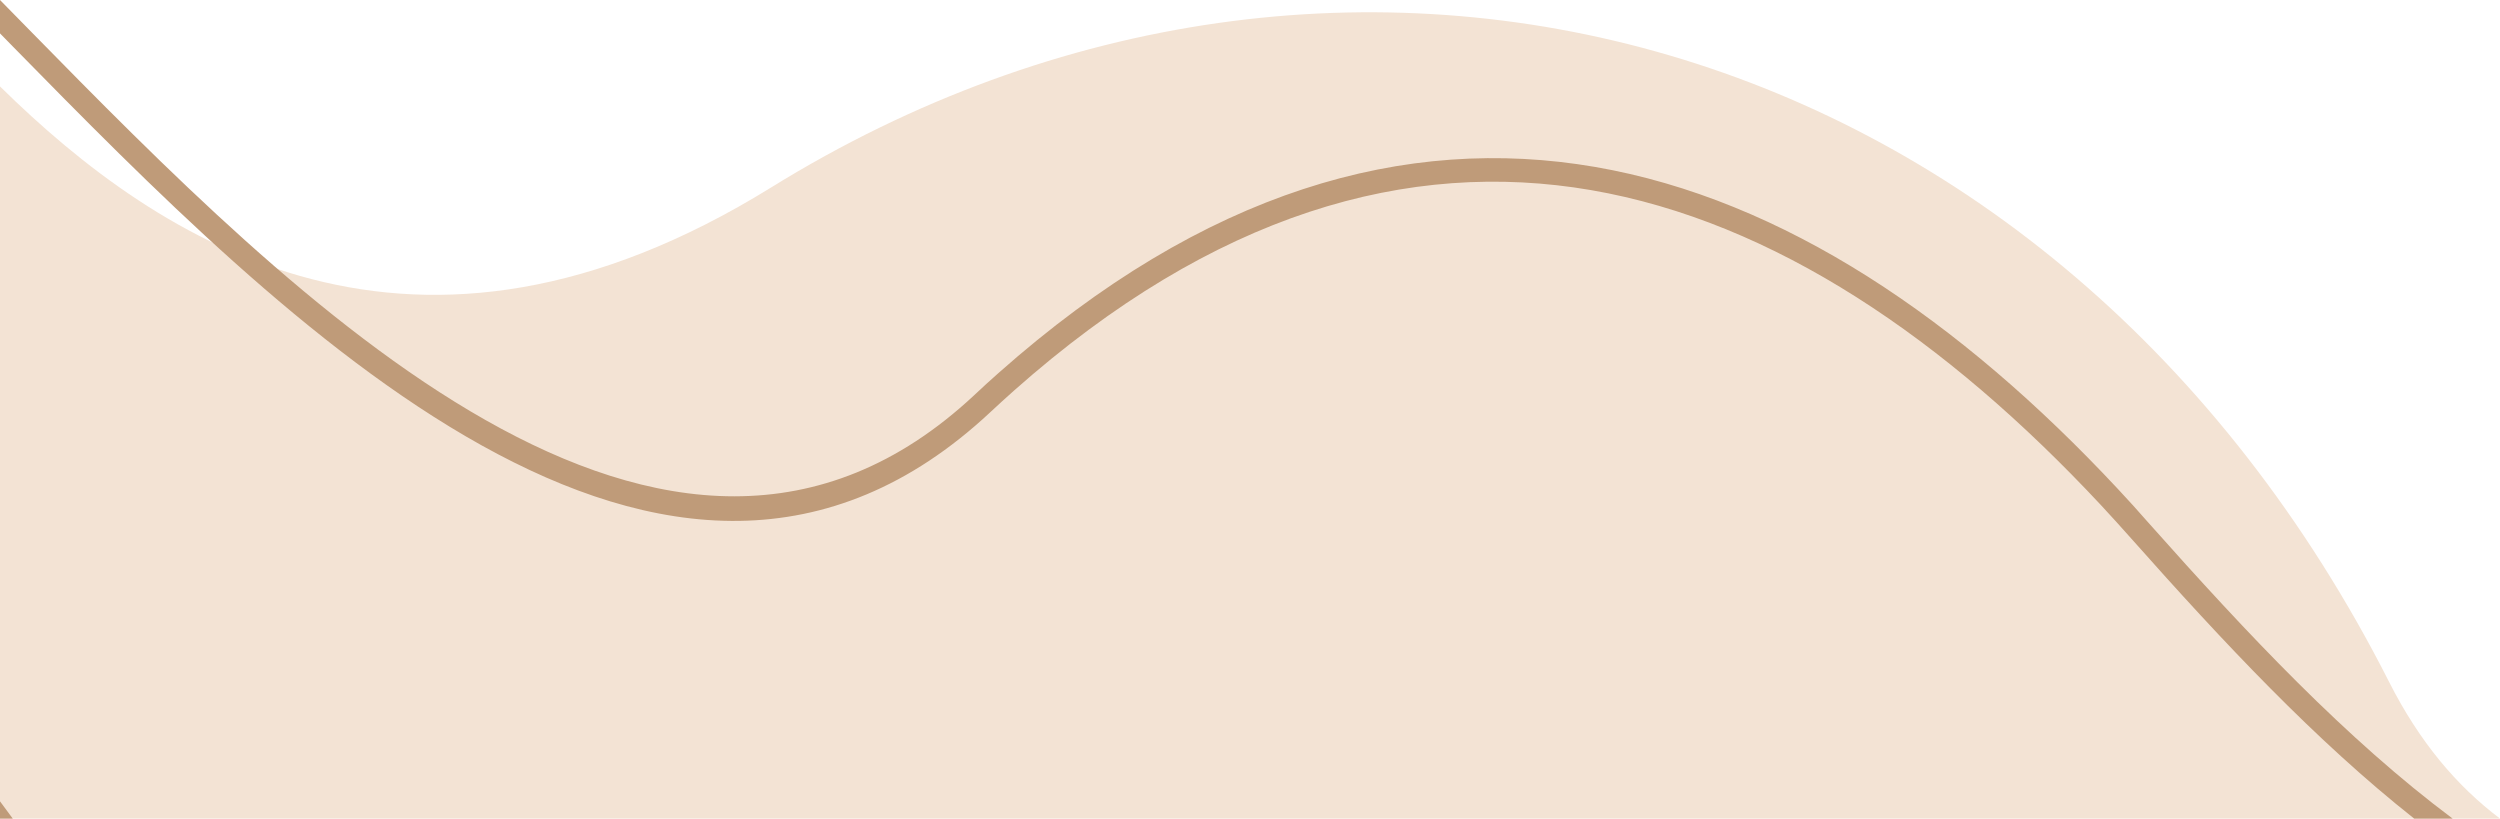
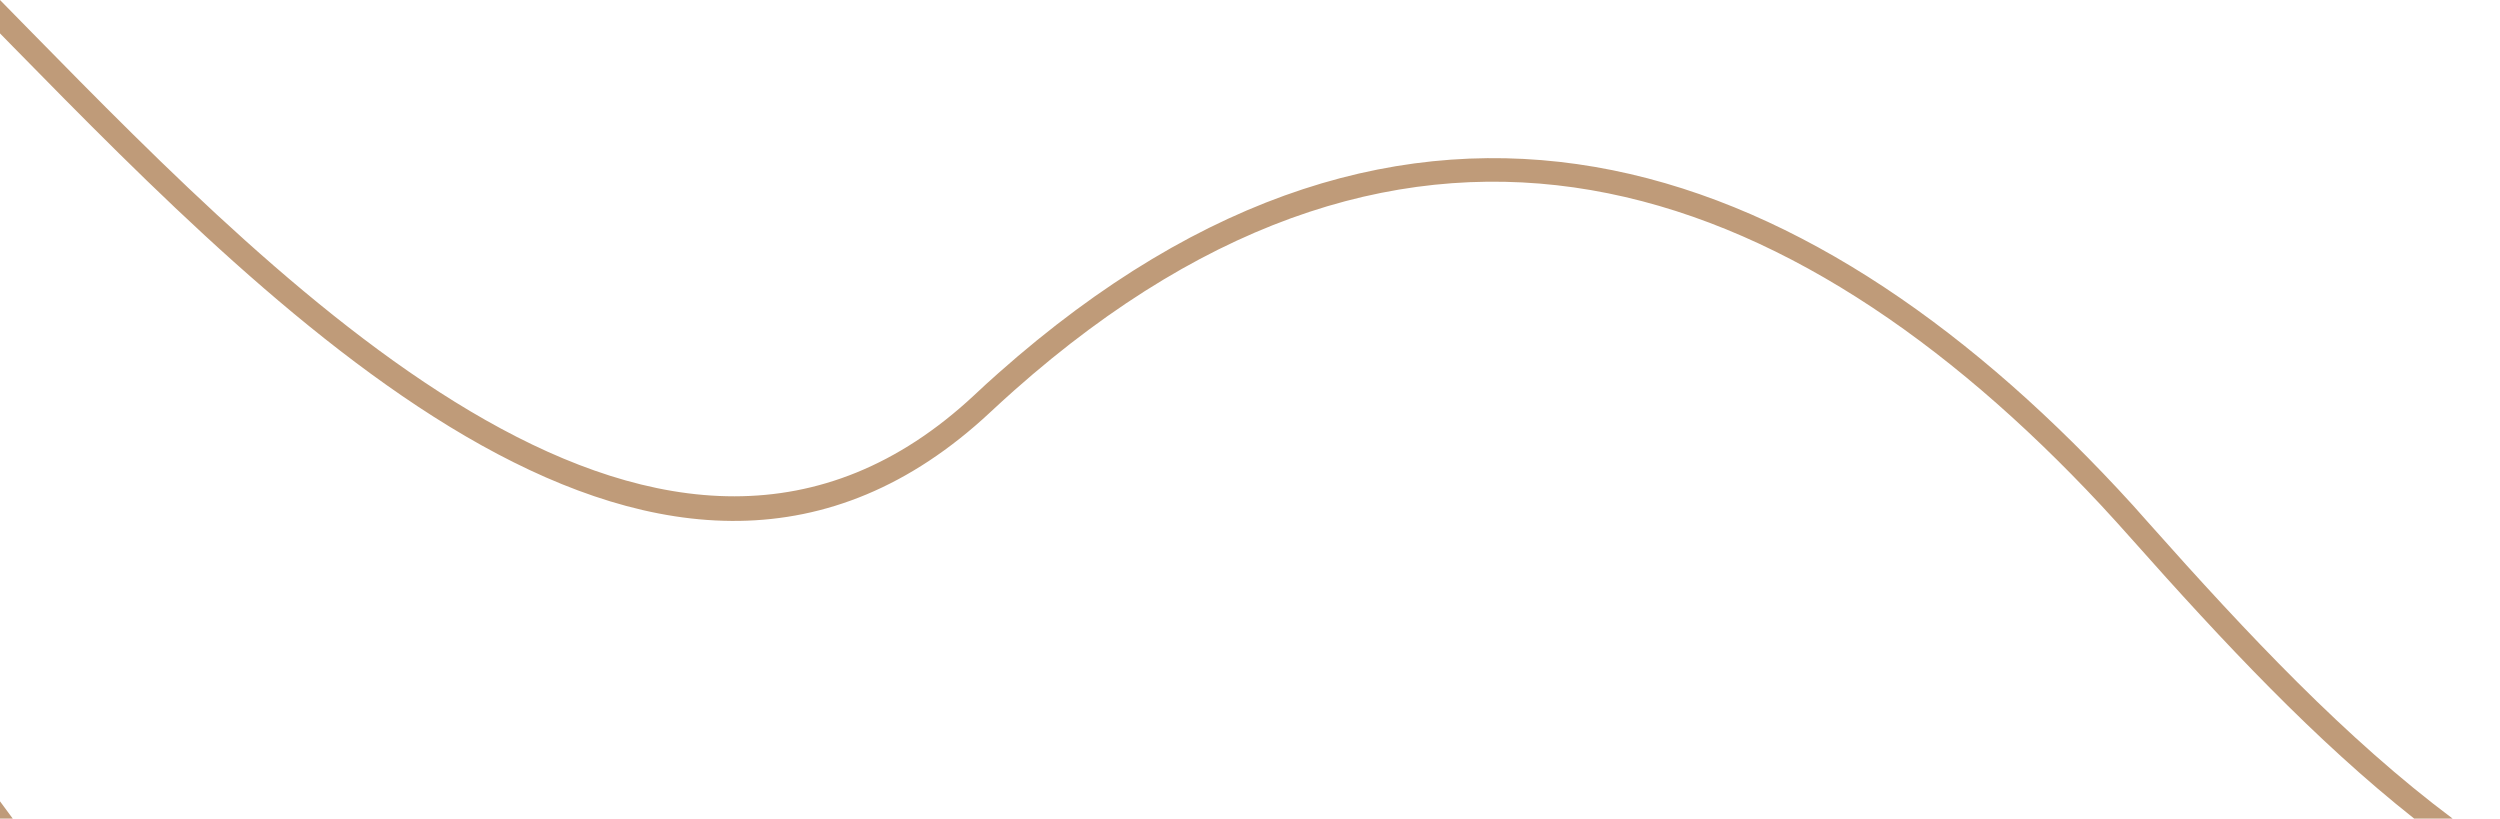
<svg xmlns="http://www.w3.org/2000/svg" clip-rule="evenodd" fill-rule="evenodd" height="57.87" image-rendering="optimizeQuality" shape-rendering="geometricPrecision" text-rendering="geometricPrecision" version="1.0" viewBox="0 0 176.74 57.87" width="176.74">
  <g>
-     <path d="M0 6.11c11.37,11.19 29.26,22.77 54.52,7.14 40.41,-24.99 90.78,-11.57 114.39,34.98 2.13,4.2 4.77,7.34 7.83,9.64l-176.74 0 0 -51.76z" fill="#f3e3d4" />
    <path d="M0.9 57.87l-0.9 0 0 -1.22c0.3,0.41 0.6,0.82 0.9,1.22z" fill="#bf9b79" fill-rule="nonzero" />
    <path d="M173.39 57.87l-2.72 0c-6.99,-5.53 -13.44,-12.41 -20.01,-19.81 -0.68,-0.77 -1.4,-1.56 -2.15,-2.37 -10.94,-11.71 -23.09,-20.02 -36.03,-22.25 -12.9,-2.22 -26.63,1.61 -40.79,14.17 -0.53,0.47 -1.1,0.99 -1.69,1.54 -22.8,21.3 -50.04,-6.45 -69.1,-25.87l-0.9 -0.92 0 -2.36 2.08 2.12c18.59,18.94 45.17,46.01 66.79,25.82 0.54,-0.51 1.12,-1.04 1.72,-1.57 14.59,-12.94 28.79,-16.87 42.17,-14.57 13.33,2.3 25.79,10.8 36.96,22.76 0.71,0.76 1.44,1.56 2.18,2.41 7.04,7.92 13.94,15.25 21.49,20.9z" fill="#bf9b79" fill-rule="nonzero" />
  </g>
</svg>